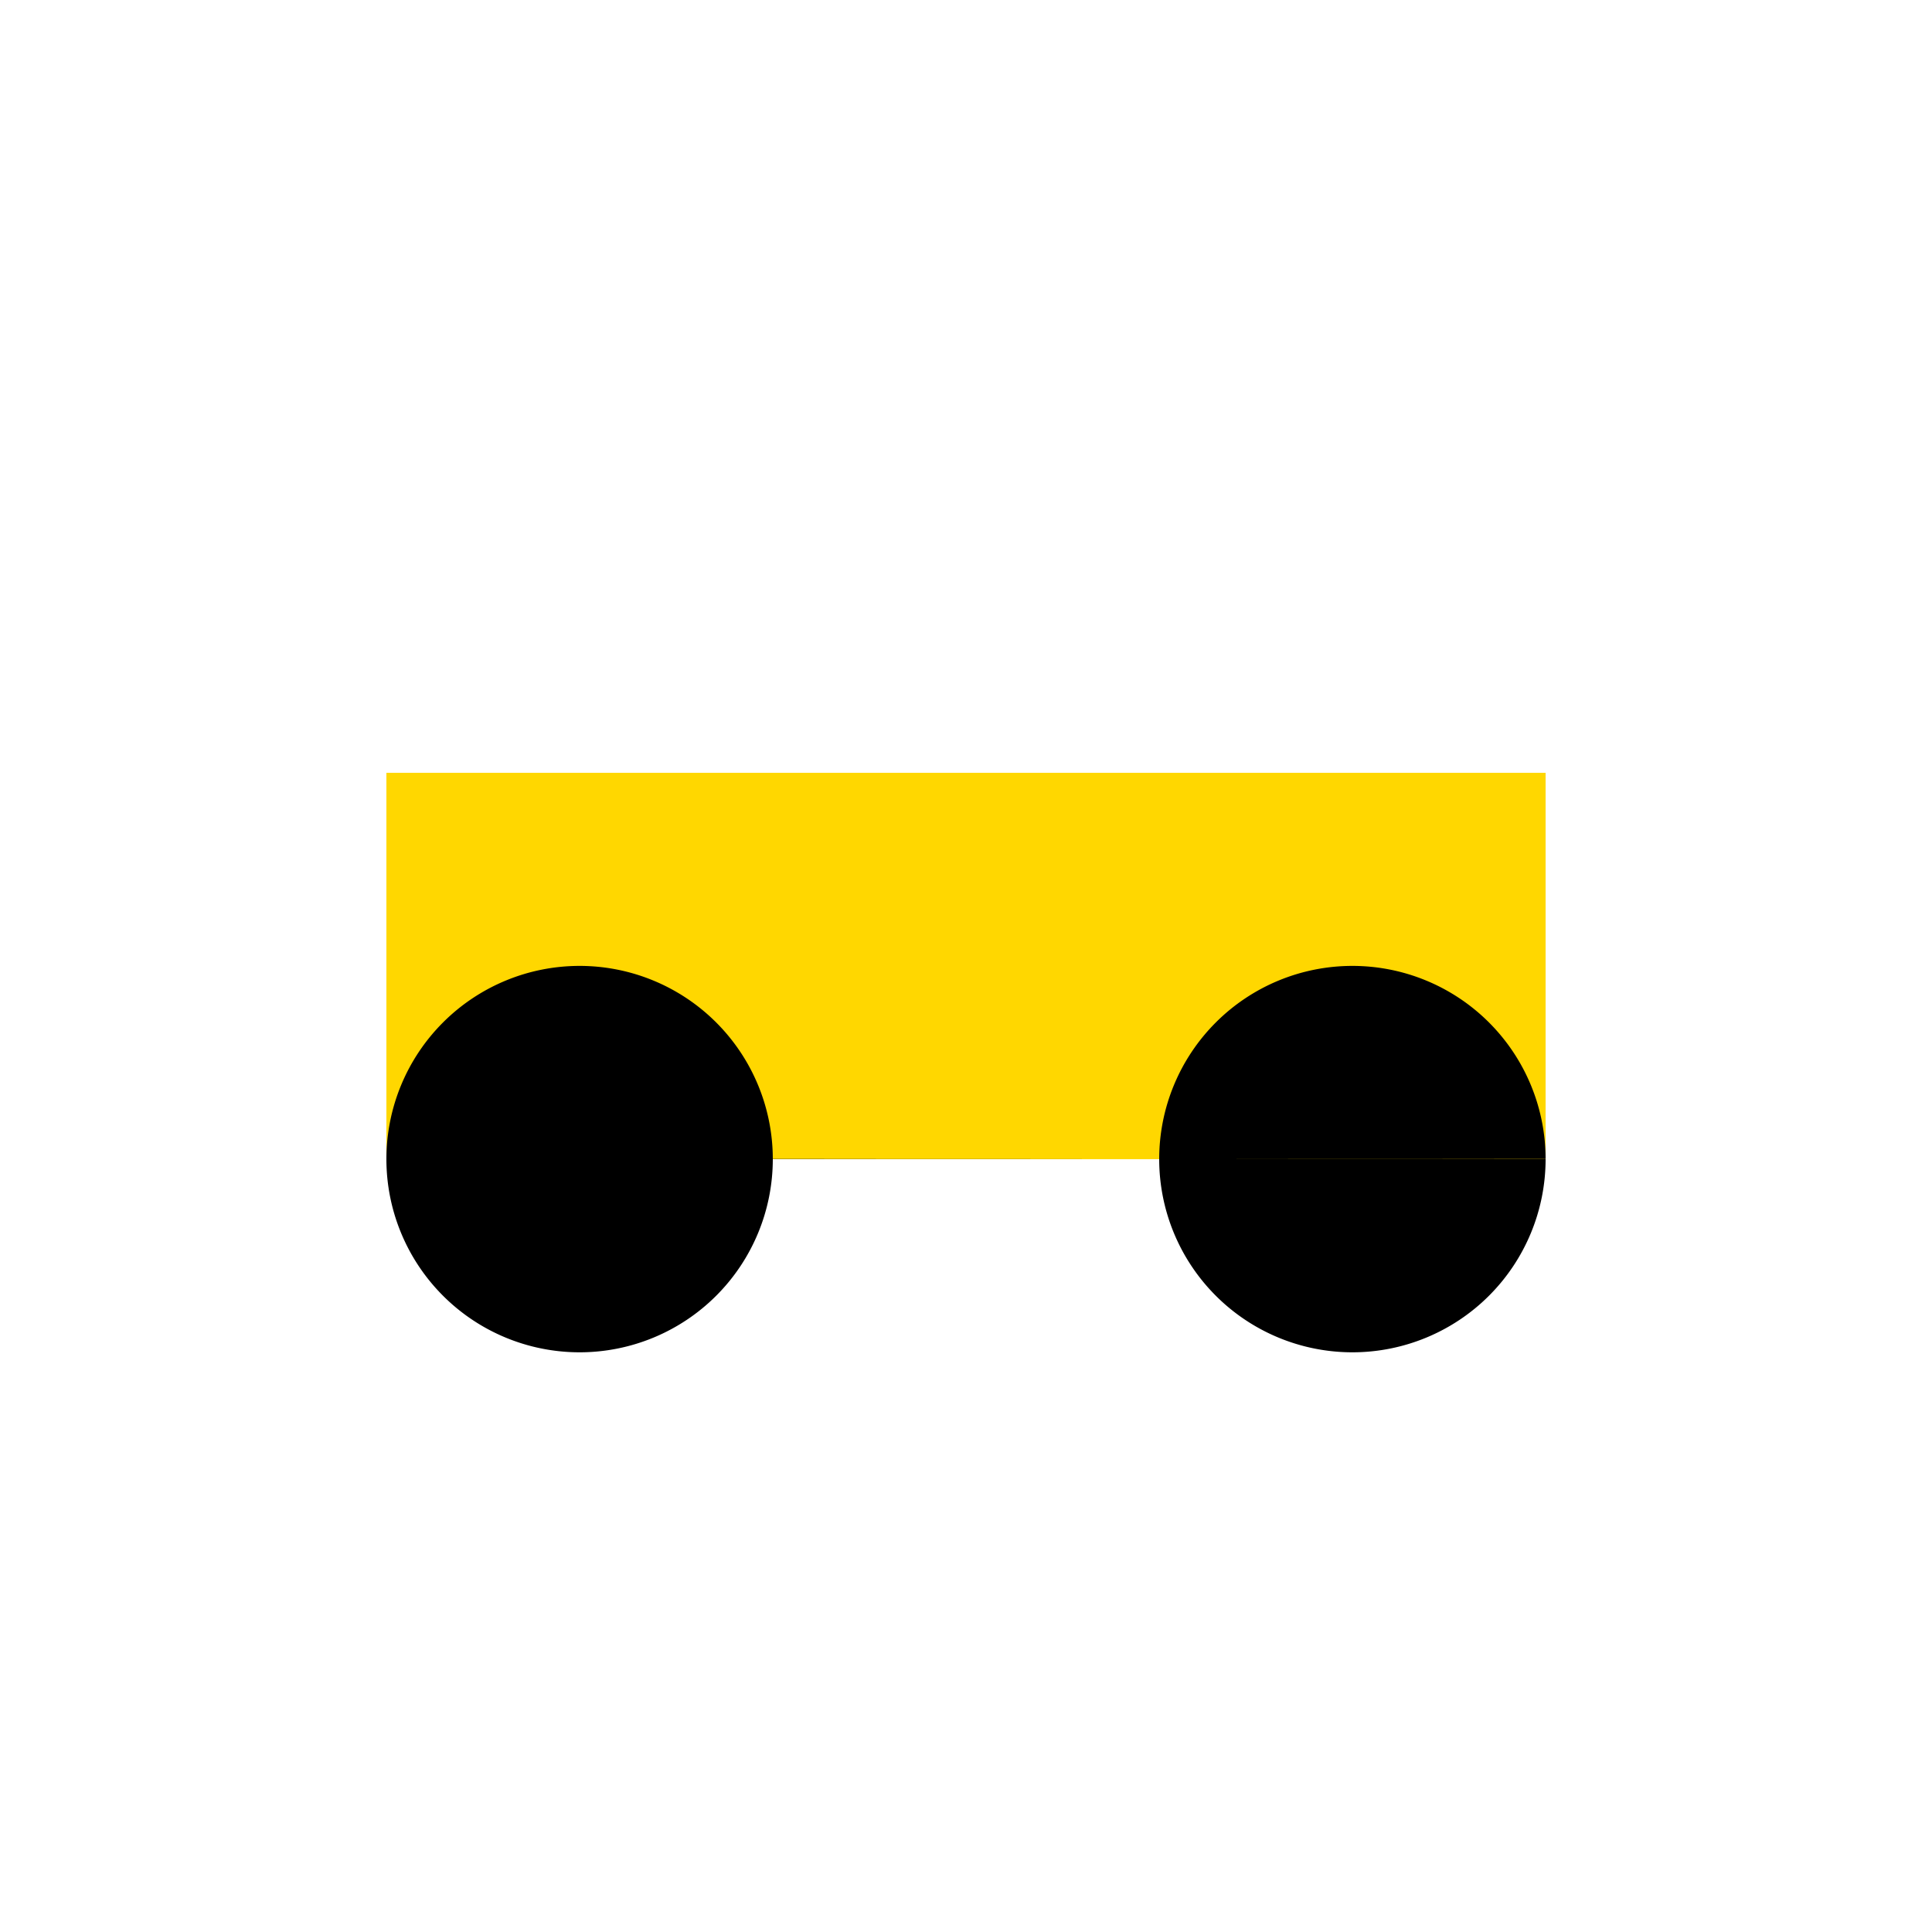
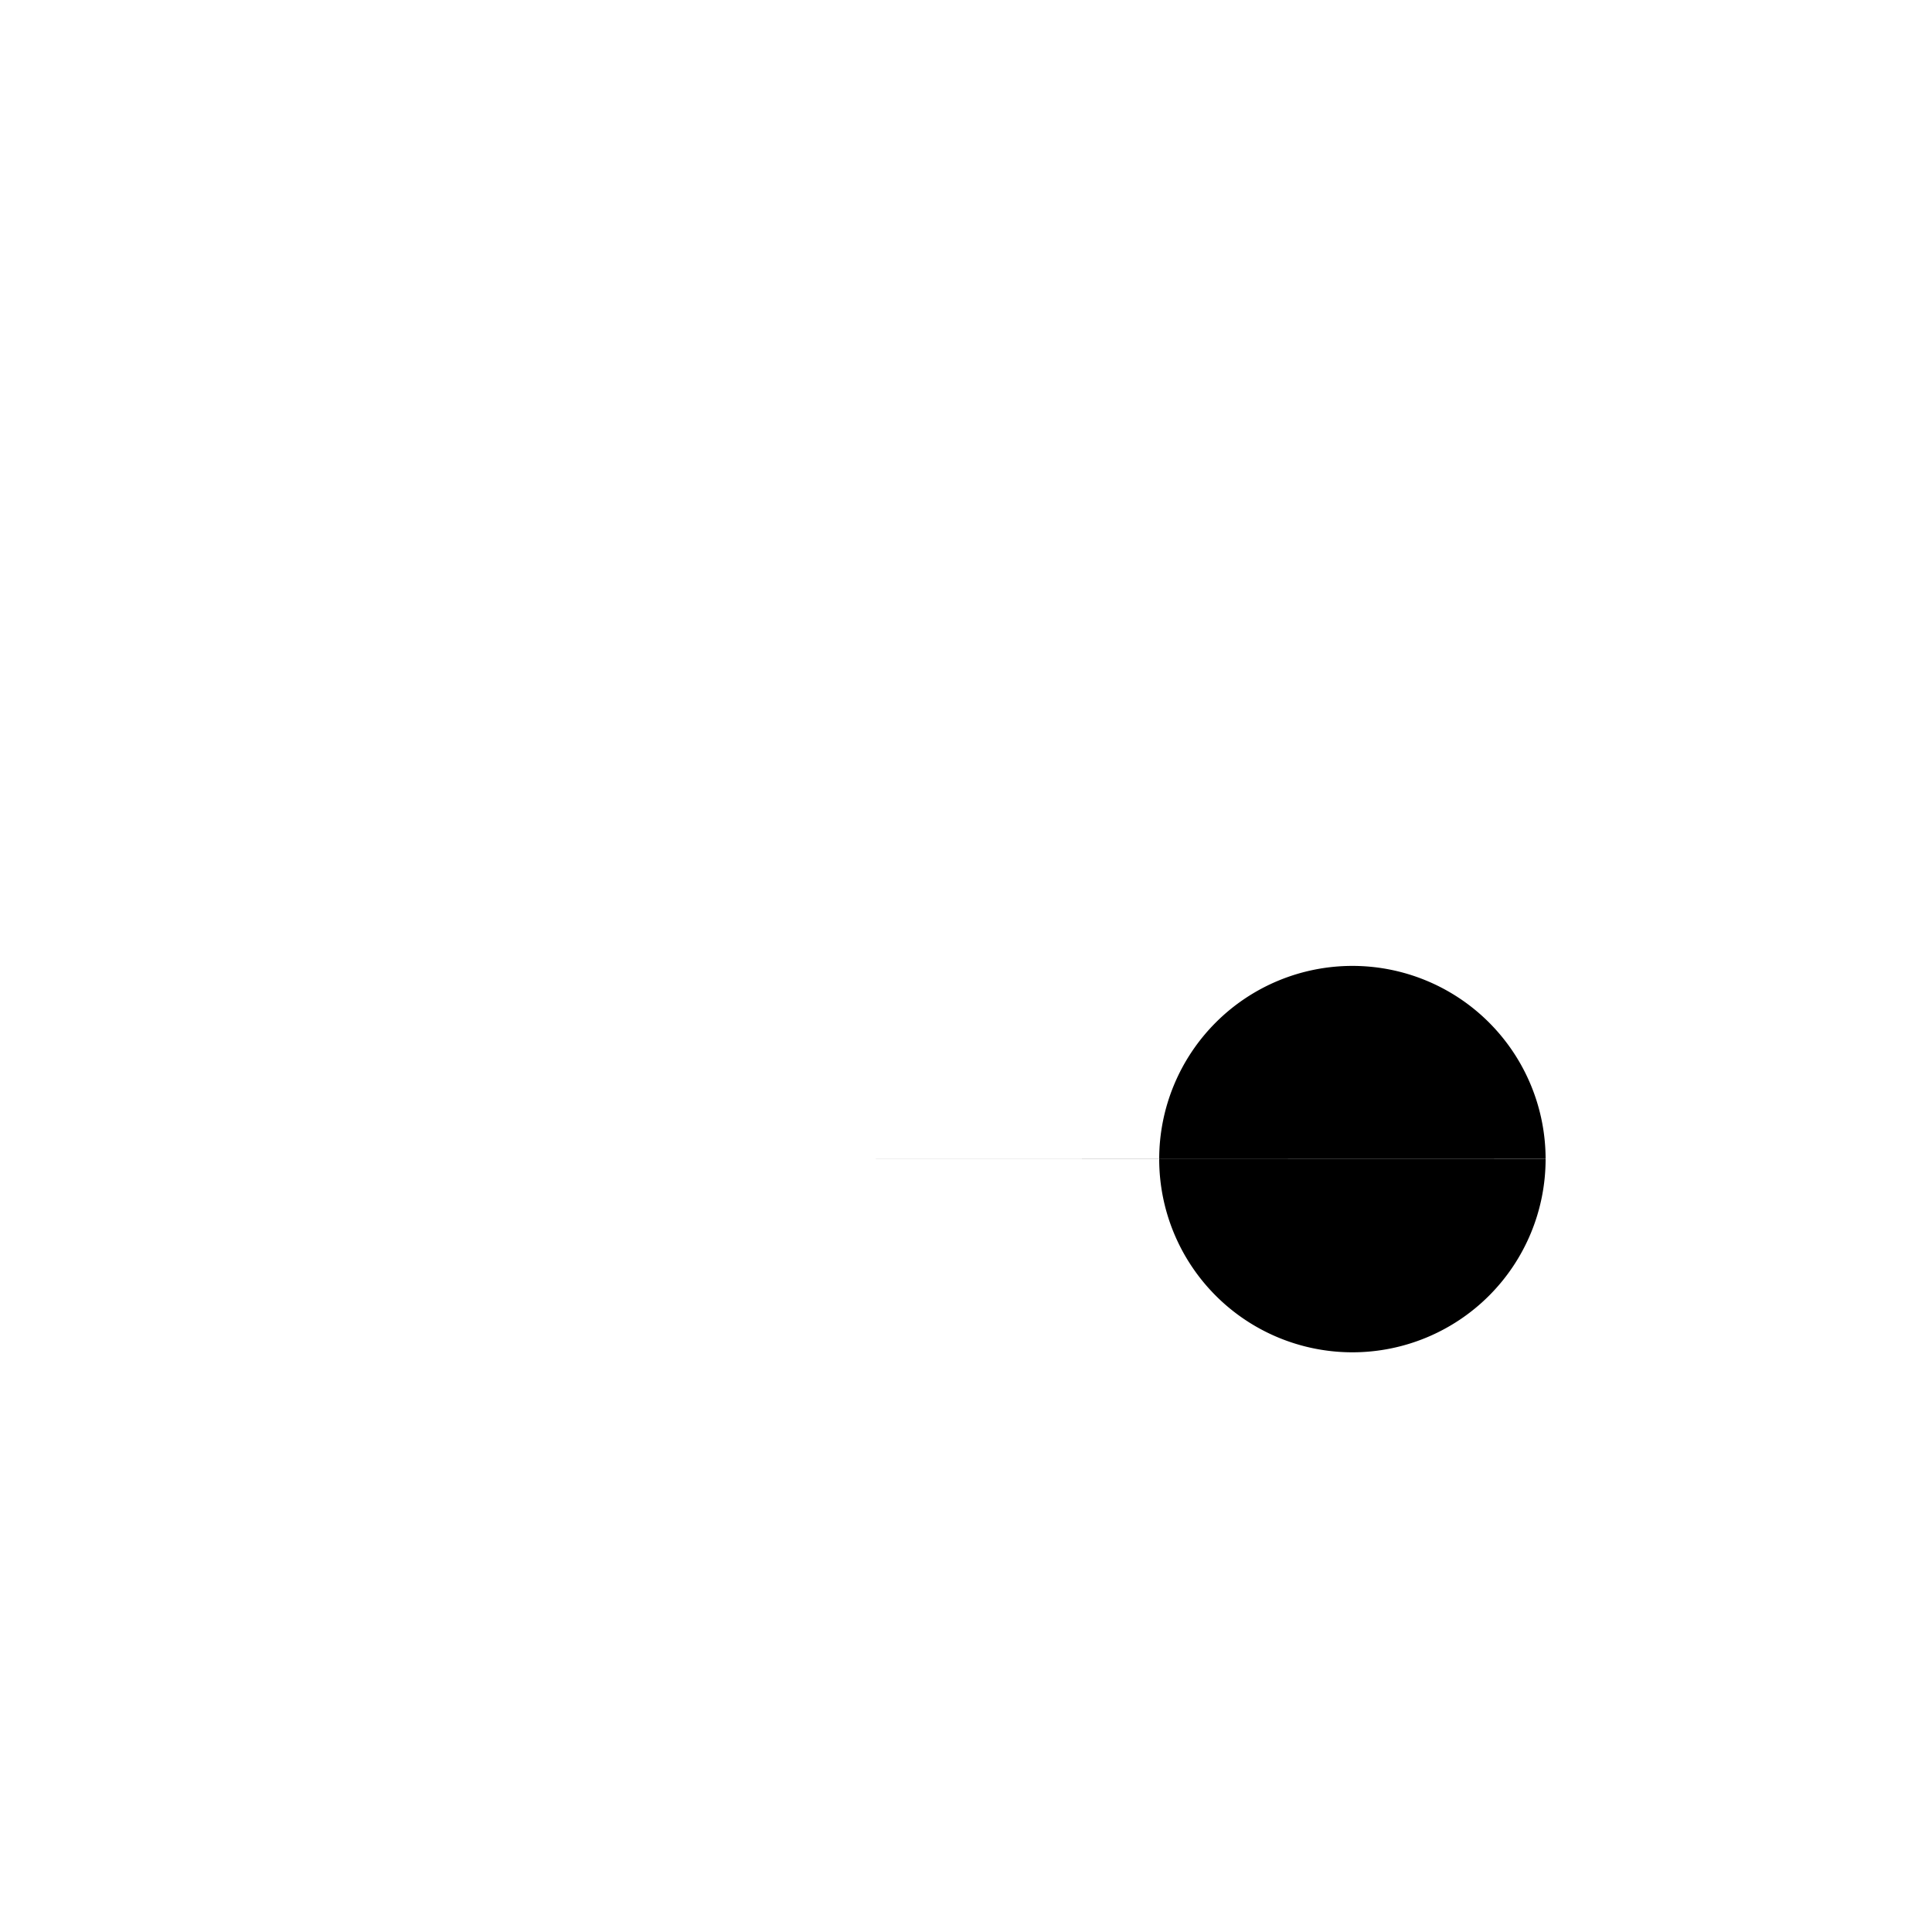
<svg xmlns="http://www.w3.org/2000/svg" width="500" height="500">
  <defs />
  <g>
-     <rect fill="#FFD700" stroke="none" x="100" y="200" width="300" height="100" />
-     <path fill="#000" stroke="none" paint-order="stroke fill markers" d=" M 200 300 A 50 50 0 1 1 200 299.95 L 400 300 A 50 50 0 1 1 400 299.95" />
+     <path fill="#000" stroke="none" paint-order="stroke fill markers" d=" M 200 300 L 400 300 A 50 50 0 1 1 400 299.95" />
  </g>
</svg>